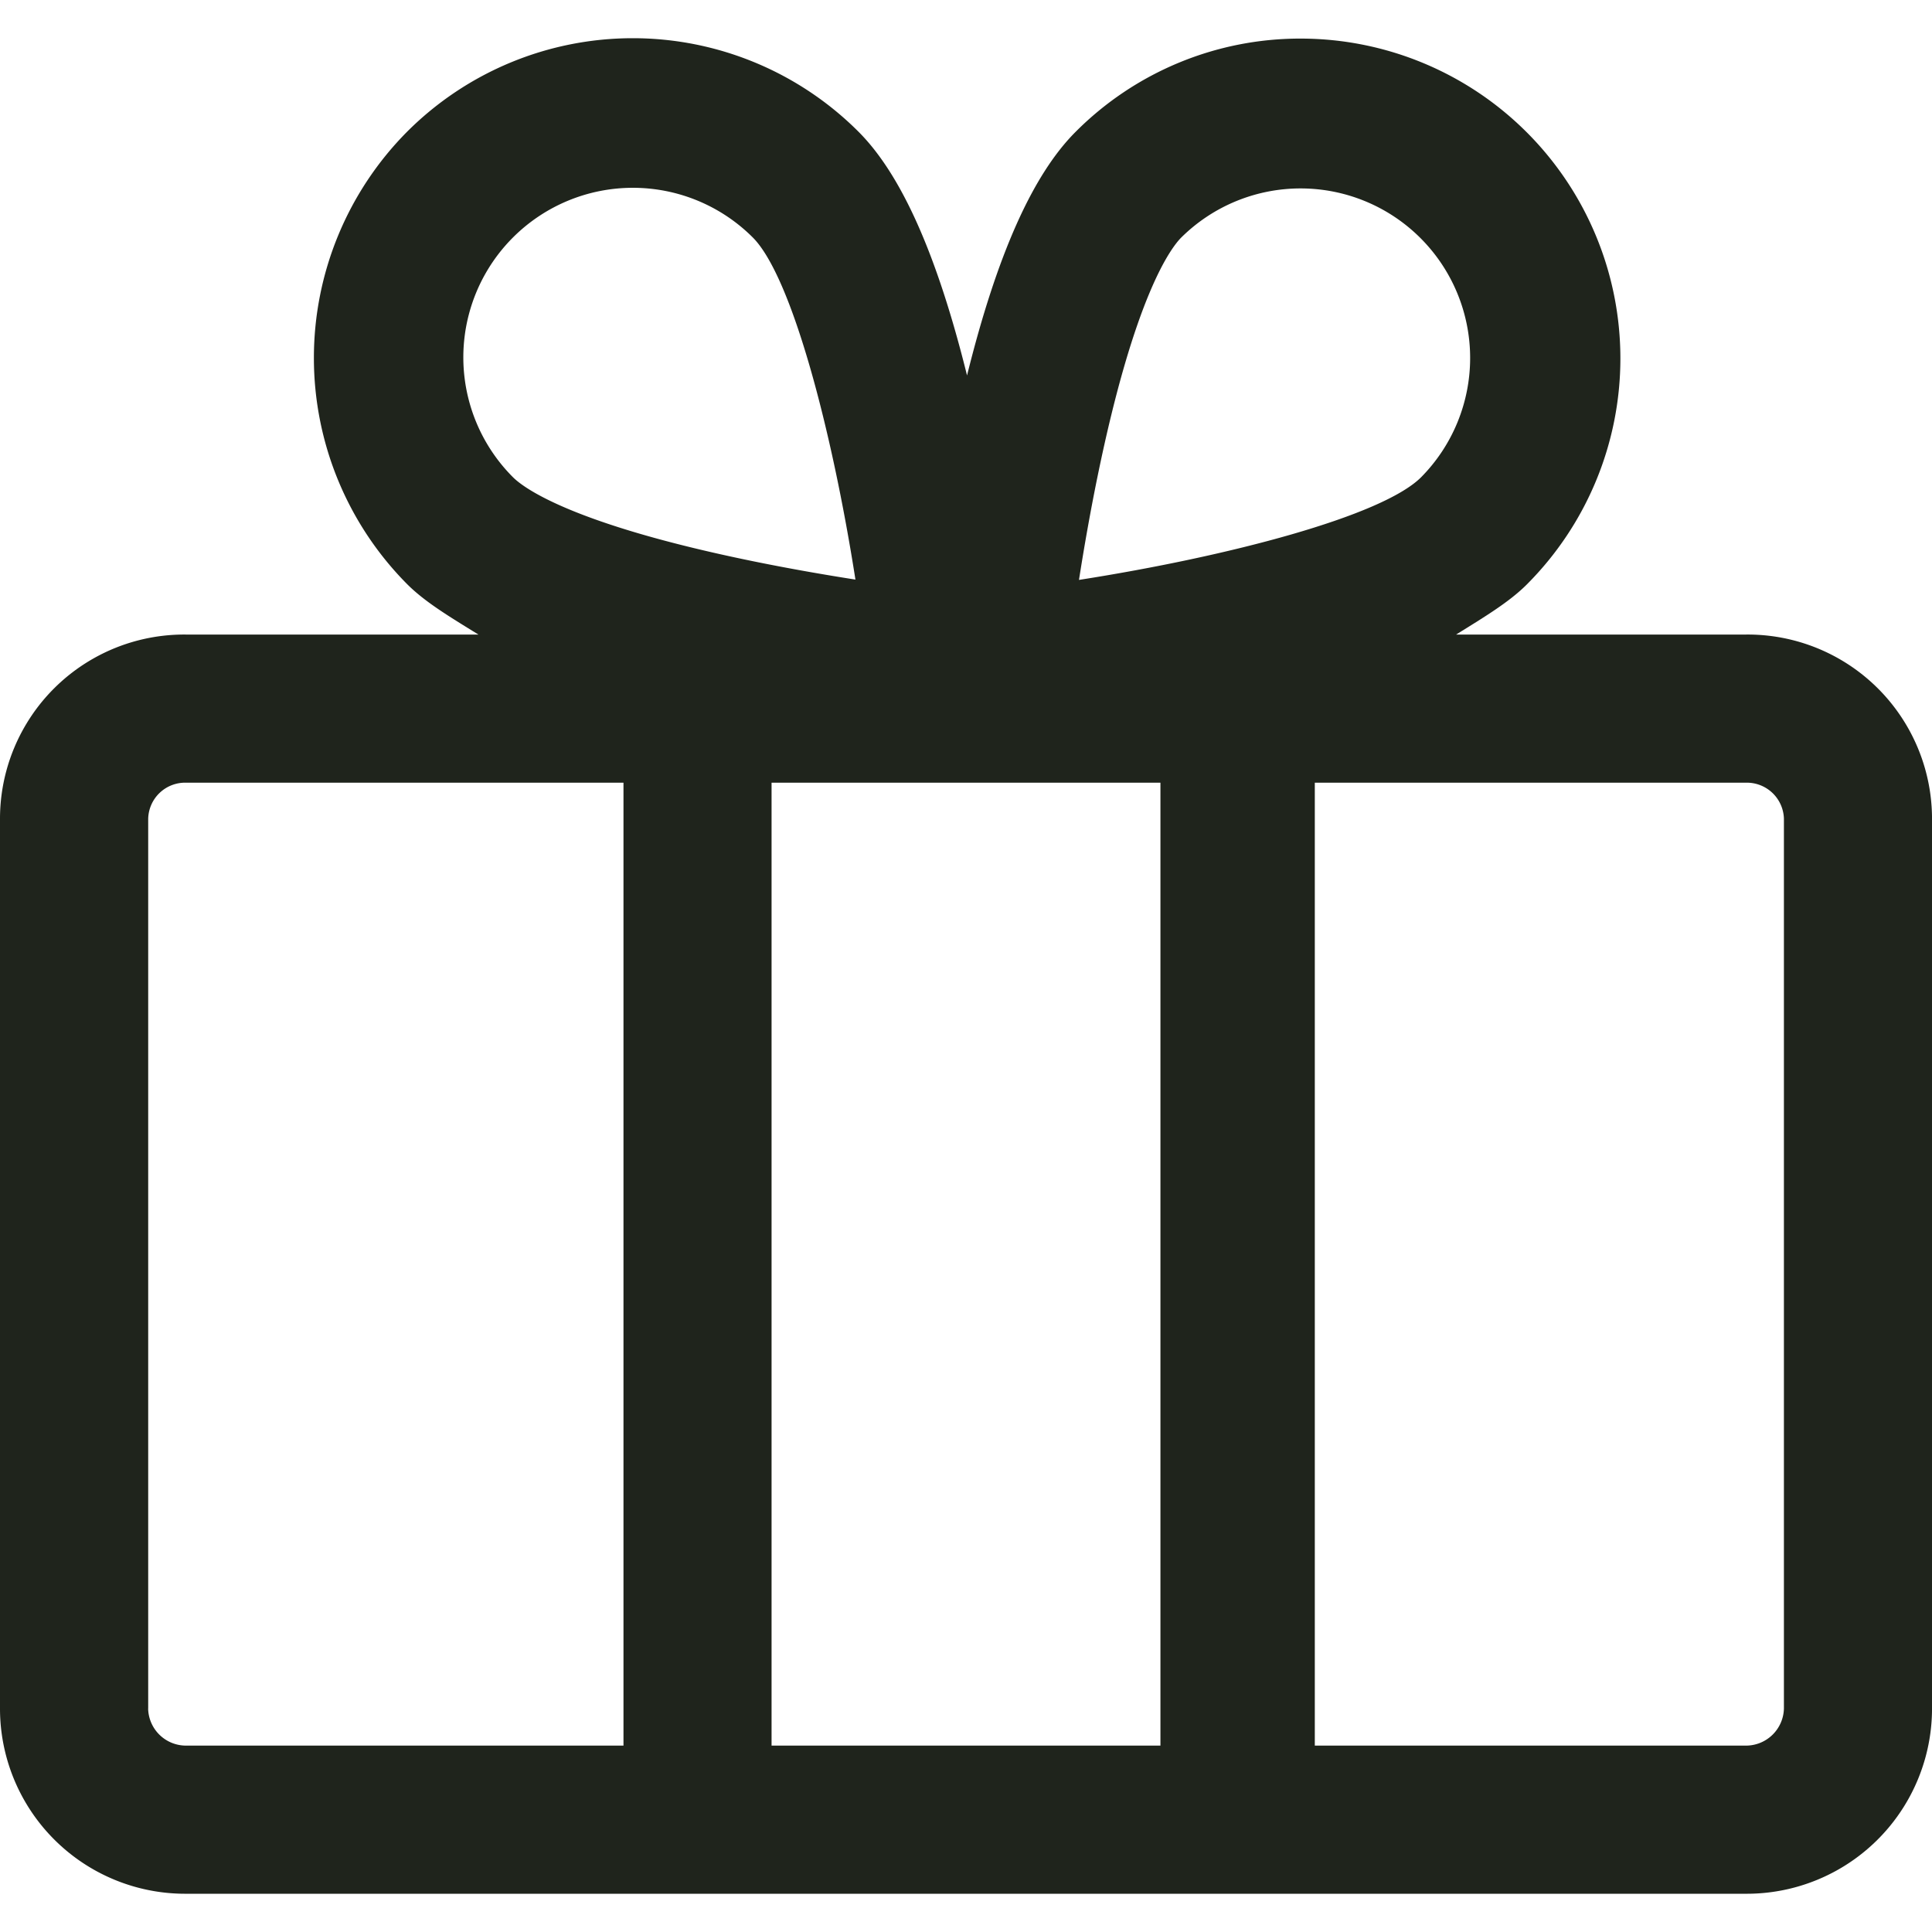
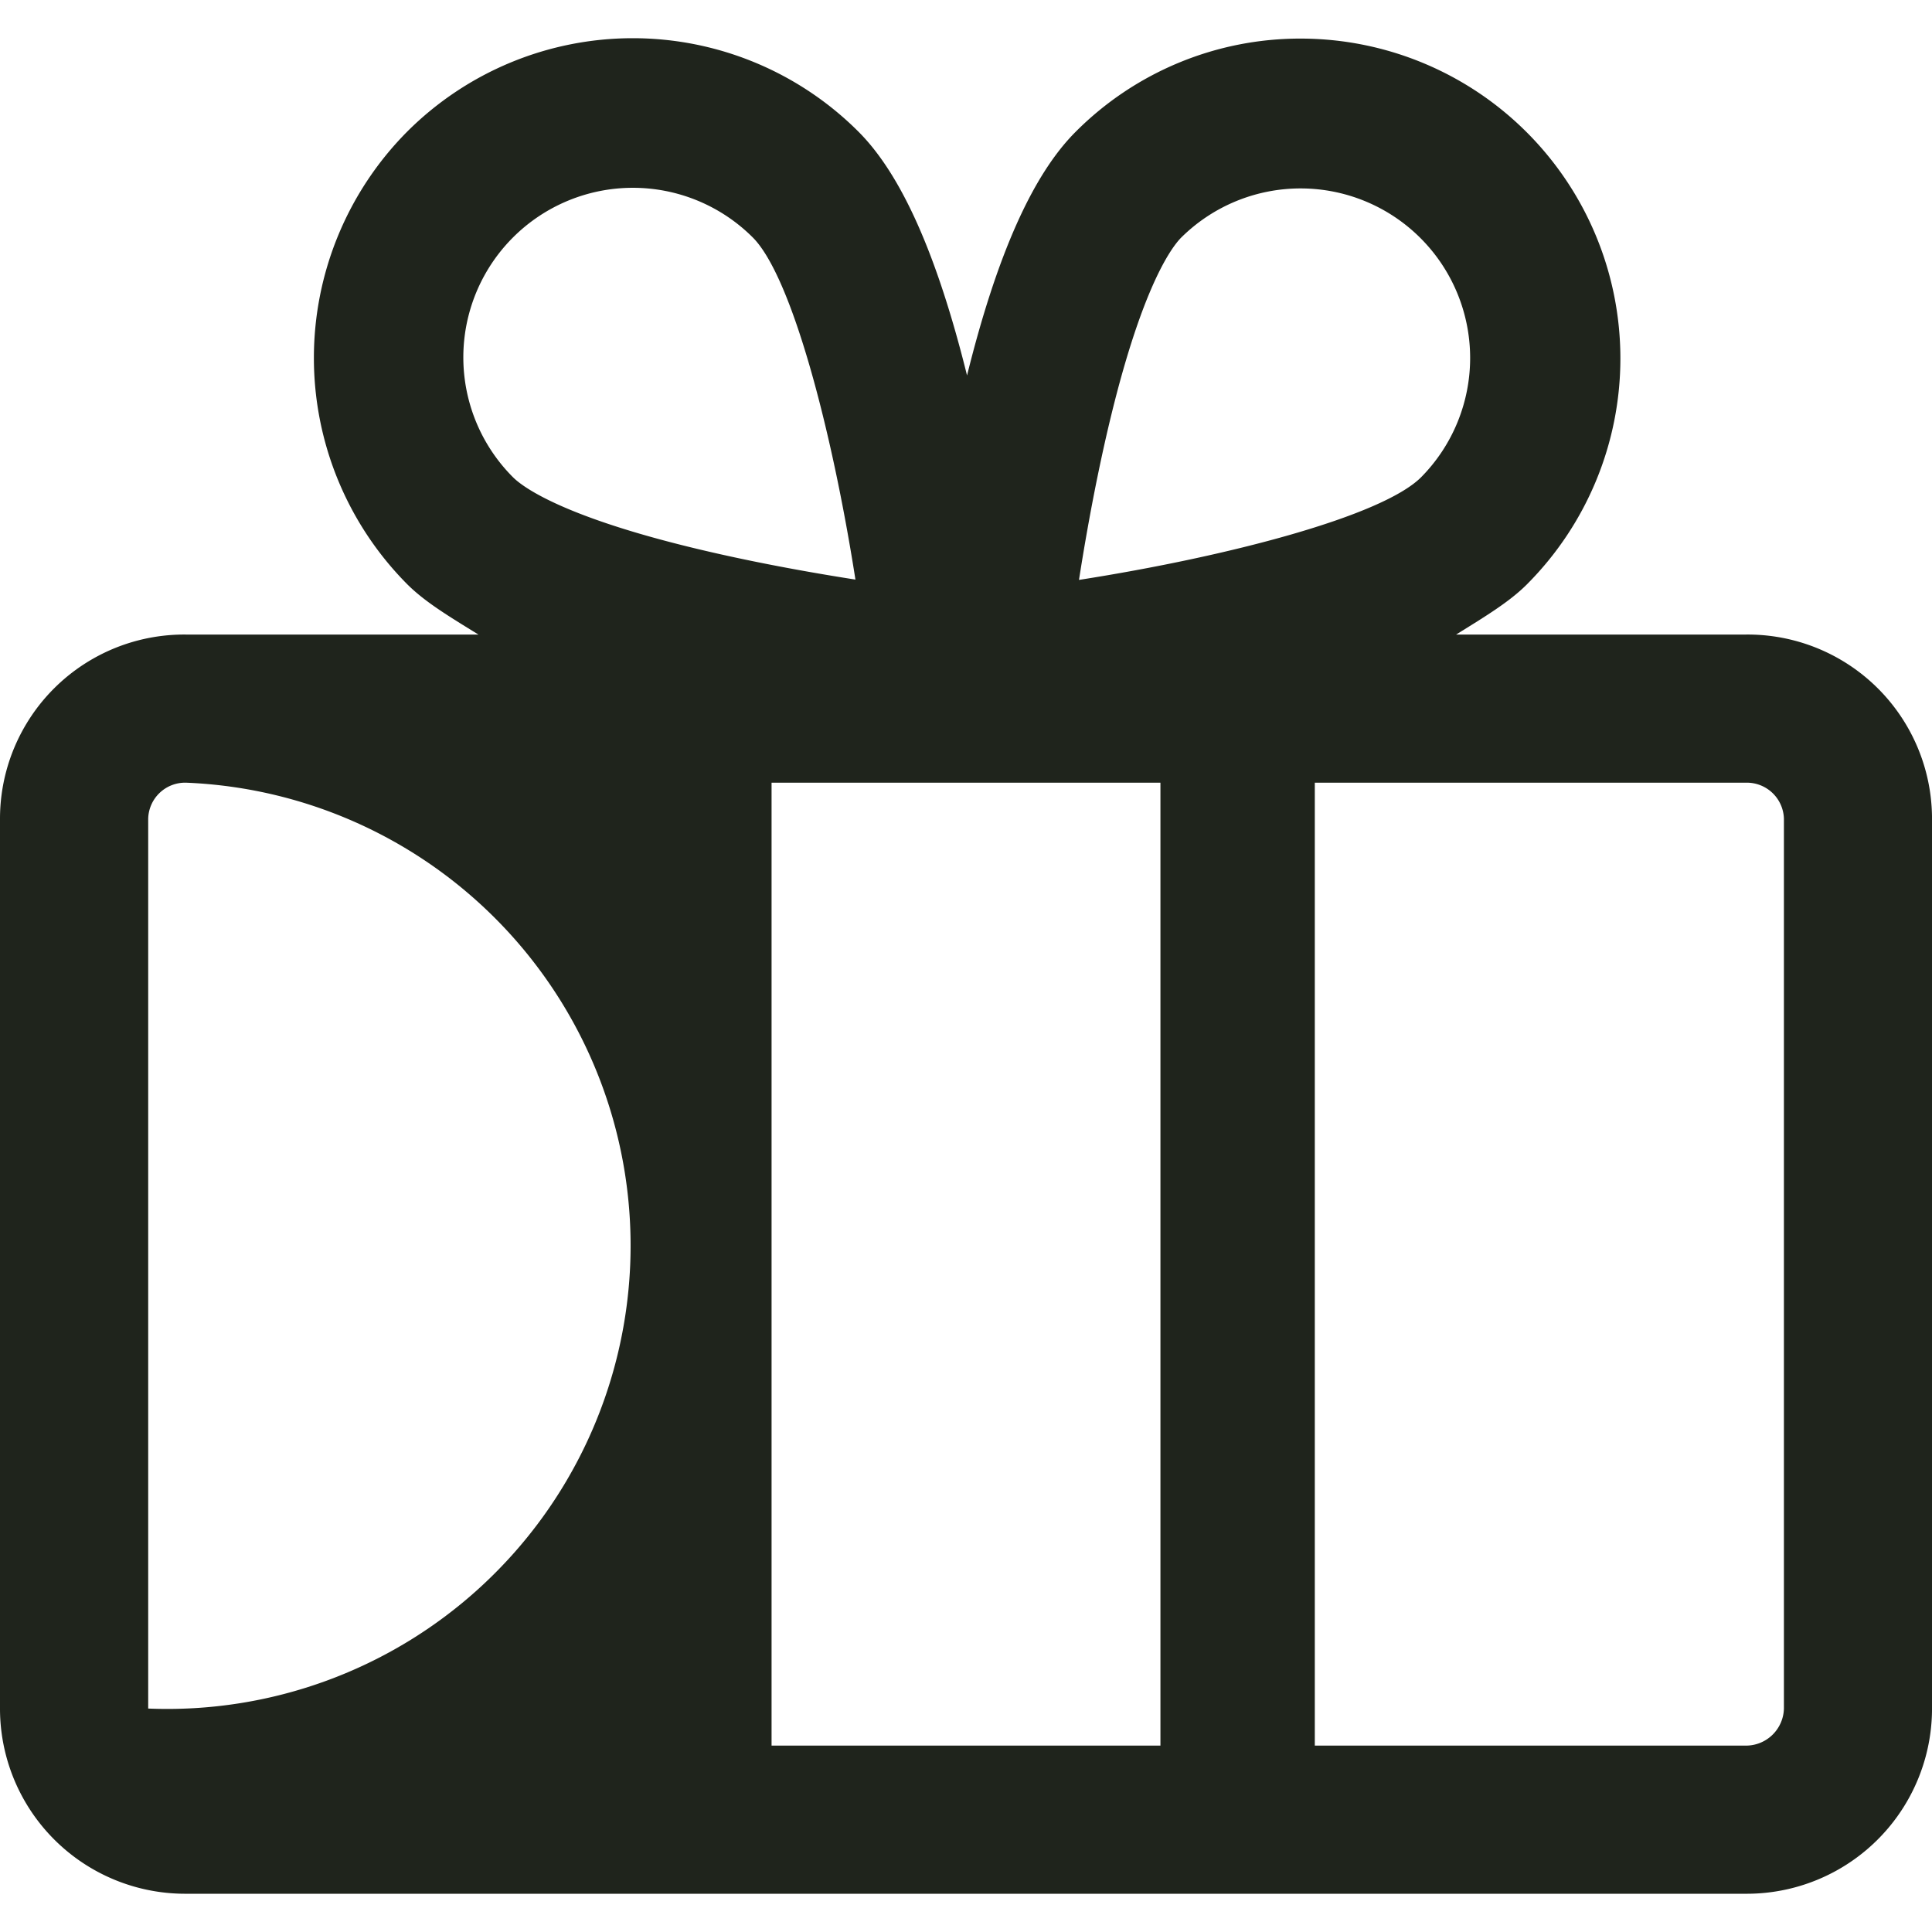
<svg xmlns="http://www.w3.org/2000/svg" width="313px" height="313px" viewBox="0 -6.19 313 313">
  <g id="gift" transform="translate(-1720.982 -1807.803)">
-     <path id="Path_10" data-name="Path 10" d="M2003.769,1904.416h-46.885c4.835-3,8.644-5.306,11.462-8.123a51.814,51.814,0,0,0-36.557-88.428,51.331,51.331,0,0,0-36.556,15.114c-6.947,6.948-12.733,19.9-17.583,39.462-4.851-19.563-10.636-32.54-17.584-39.489a51.7,51.7,0,0,0-73.113-.016,52.014,52.014,0,0,0,0,73.325c2.833,2.833,6.667,5.155,11.54,8.155h-47.32a29.85,29.85,0,0,0-30.191,29.828v144.167a30,30,0,0,0,30.191,30.005h252.6a30.018,30.018,0,0,0,30.213-30.005V1934.244A29.869,29.869,0,0,0,2003.769,1904.416Zm-94.787,24v156h-63v-156Zm-10.191-49.6c6.018-29.36,11.912-37.069,13.575-38.732a27.469,27.469,0,0,1,38.847,38.846c-6.3,6.3-31.161,12.835-55.427,16.633C1896.563,1890.6,1897.562,1884.813,1898.791,1878.815Zm-94.7-38.733a27.47,27.47,0,0,1,38.847,0c6.3,6.3,12.834,31.161,16.632,55.428-4.966-.778-10.749-1.777-16.747-3.007-29.361-6.017-37.069-11.911-38.732-13.574a27.468,27.468,0,0,1,0-38.847Zm-59.1,238.329V1934.244a5.988,5.988,0,0,1,6.191-5.828h70.809v156h-70.809A6.136,6.136,0,0,1,1744.982,2078.411Zm265,0a6.155,6.155,0,0,1-6.213,6.005h-69.787v-156h69.787a6.008,6.008,0,0,1,6.213,5.828Z" fill="rgb(31, 36, 28)" />
+     <path id="Path_10" data-name="Path 10" d="M2003.769,1904.416h-46.885c4.835-3,8.644-5.306,11.462-8.123a51.814,51.814,0,0,0-36.557-88.428,51.331,51.331,0,0,0-36.556,15.114c-6.947,6.948-12.733,19.9-17.583,39.462-4.851-19.563-10.636-32.54-17.584-39.489a51.7,51.7,0,0,0-73.113-.016,52.014,52.014,0,0,0,0,73.325c2.833,2.833,6.667,5.155,11.54,8.155h-47.32a29.85,29.85,0,0,0-30.191,29.828v144.167a30,30,0,0,0,30.191,30.005h252.6a30.018,30.018,0,0,0,30.213-30.005V1934.244A29.869,29.869,0,0,0,2003.769,1904.416Zm-94.787,24v156h-63v-156Zm-10.191-49.6c6.018-29.36,11.912-37.069,13.575-38.732a27.469,27.469,0,0,1,38.847,38.846c-6.3,6.3-31.161,12.835-55.427,16.633C1896.563,1890.6,1897.562,1884.813,1898.791,1878.815Zm-94.7-38.733a27.47,27.47,0,0,1,38.847,0c6.3,6.3,12.834,31.161,16.632,55.428-4.966-.778-10.749-1.777-16.747-3.007-29.361-6.017-37.069-11.911-38.732-13.574a27.468,27.468,0,0,1,0-38.847Zm-59.1,238.329V1934.244a5.988,5.988,0,0,1,6.191-5.828h70.809h-70.809A6.136,6.136,0,0,1,1744.982,2078.411Zm265,0a6.155,6.155,0,0,1-6.213,6.005h-69.787v-156h69.787a6.008,6.008,0,0,1,6.213,5.828Z" fill="rgb(31, 36, 28)" />
  </g>
</svg>